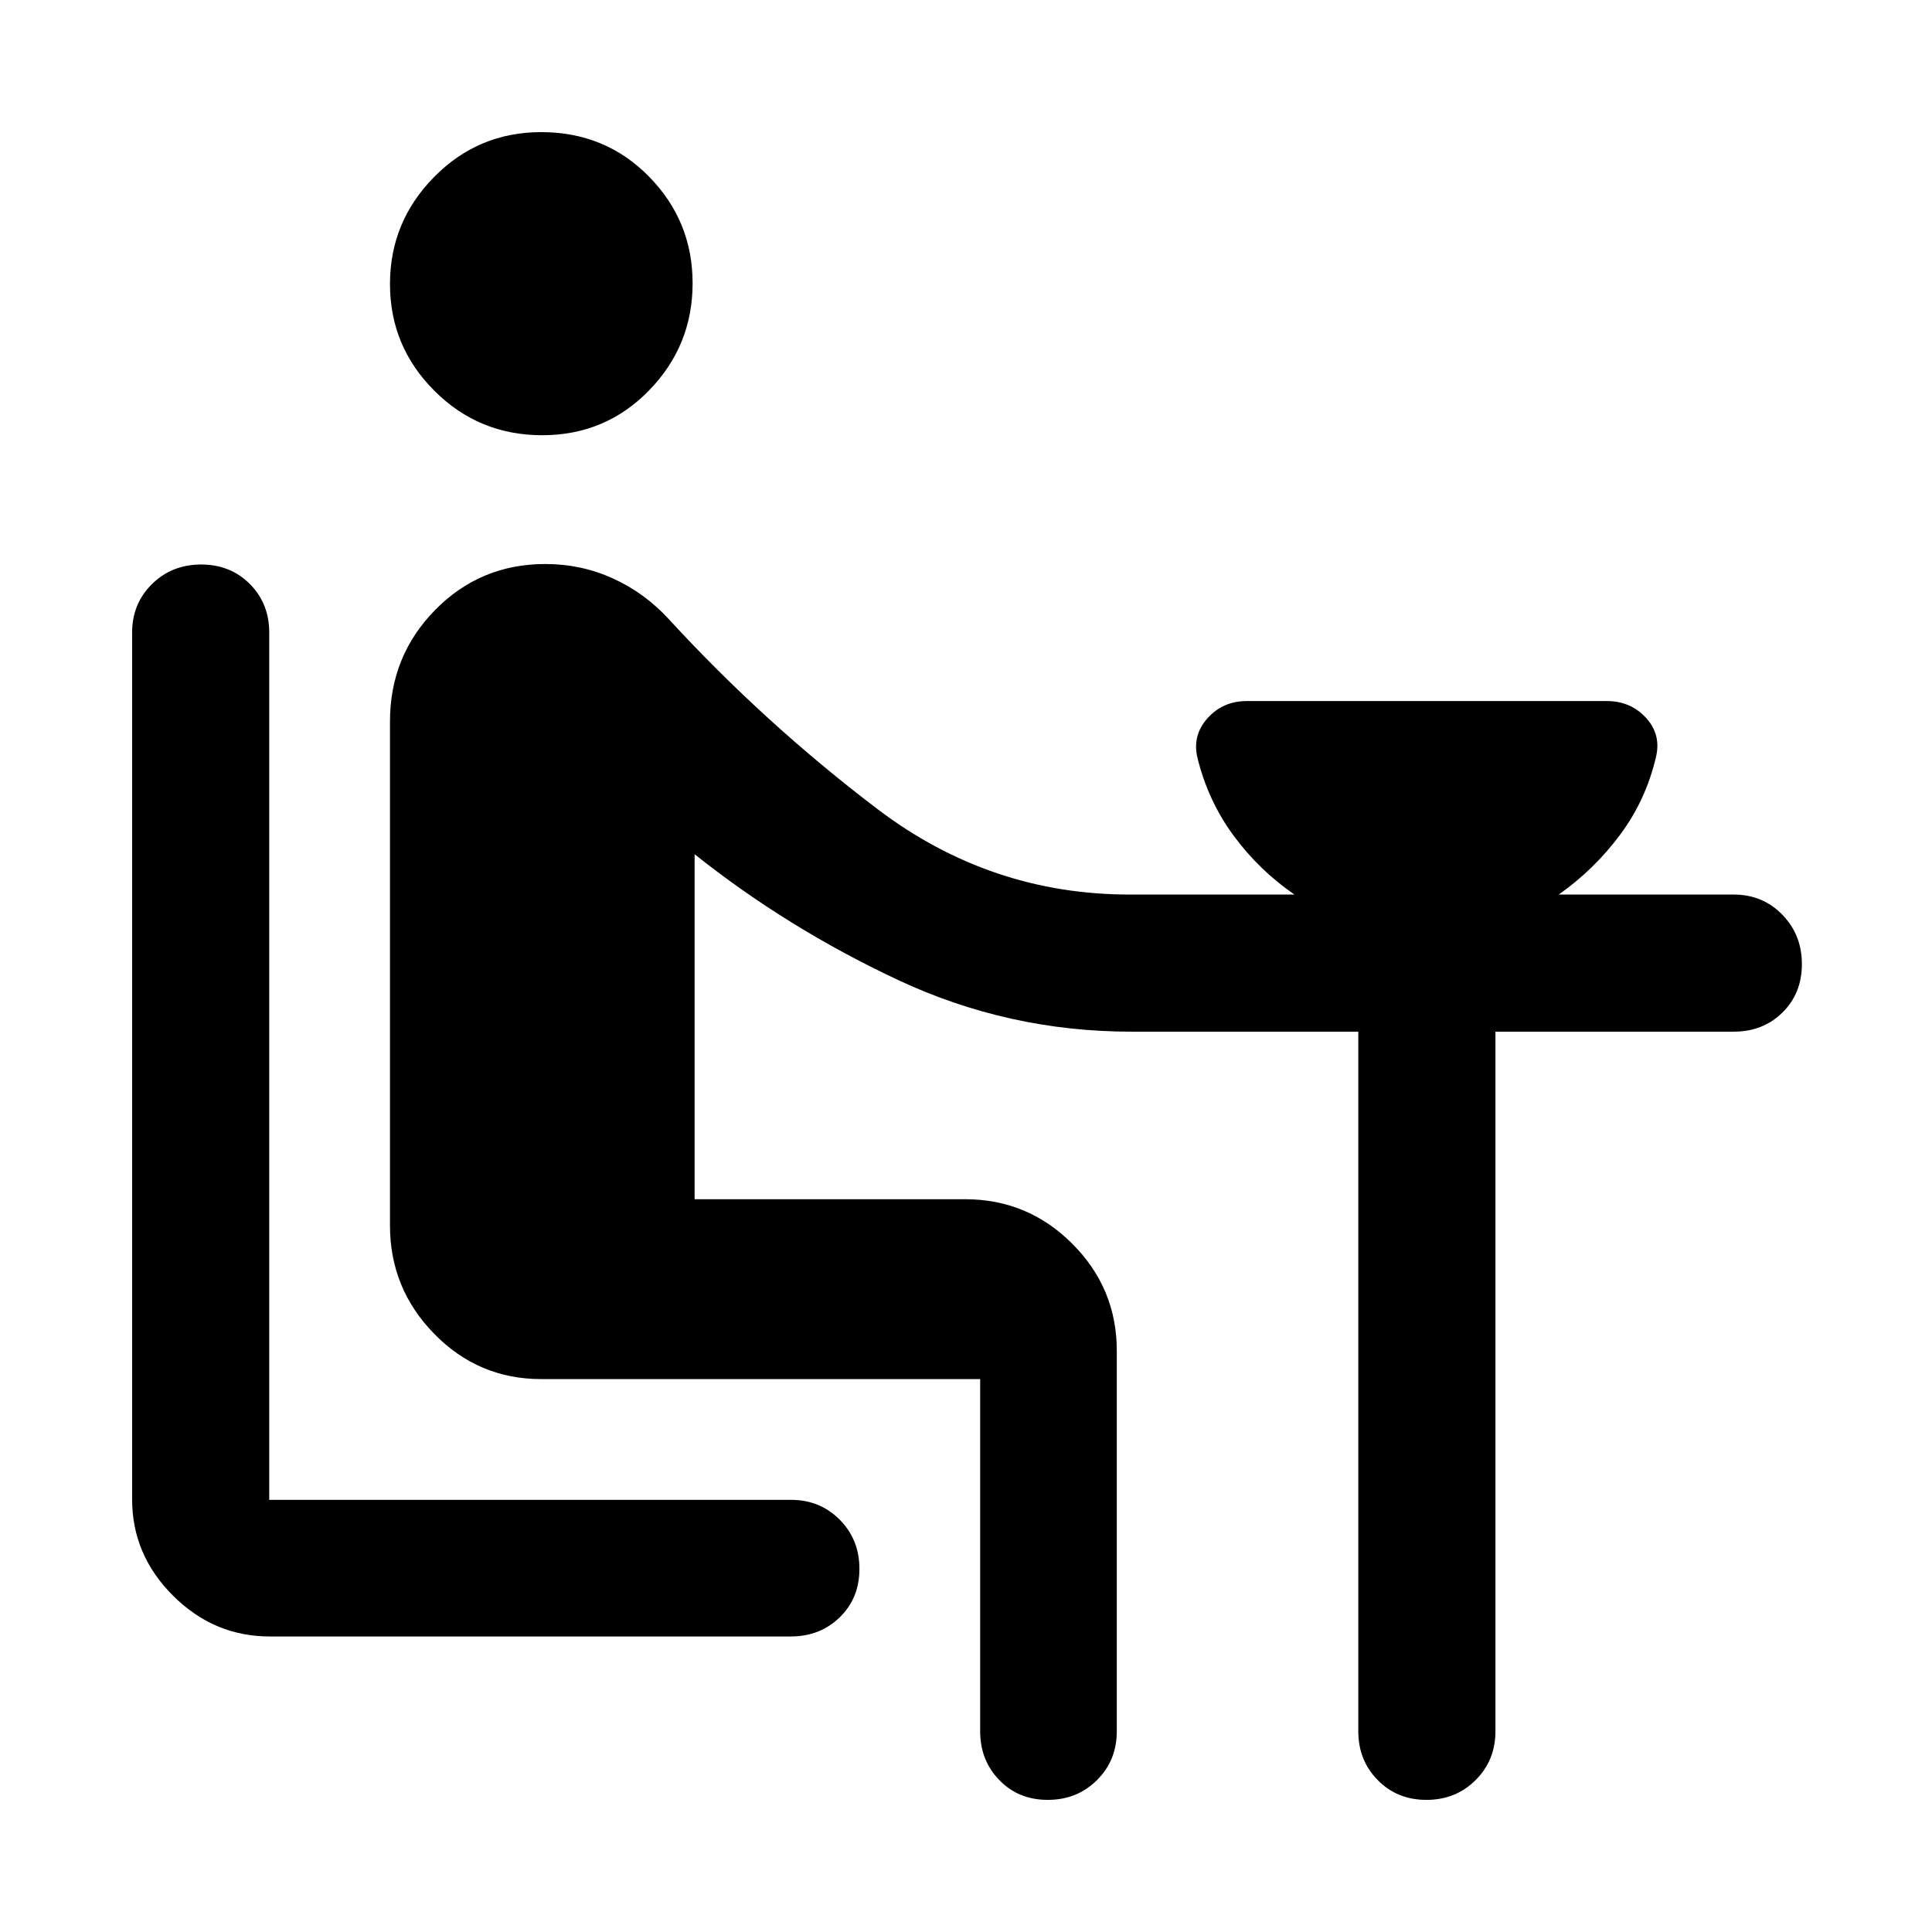
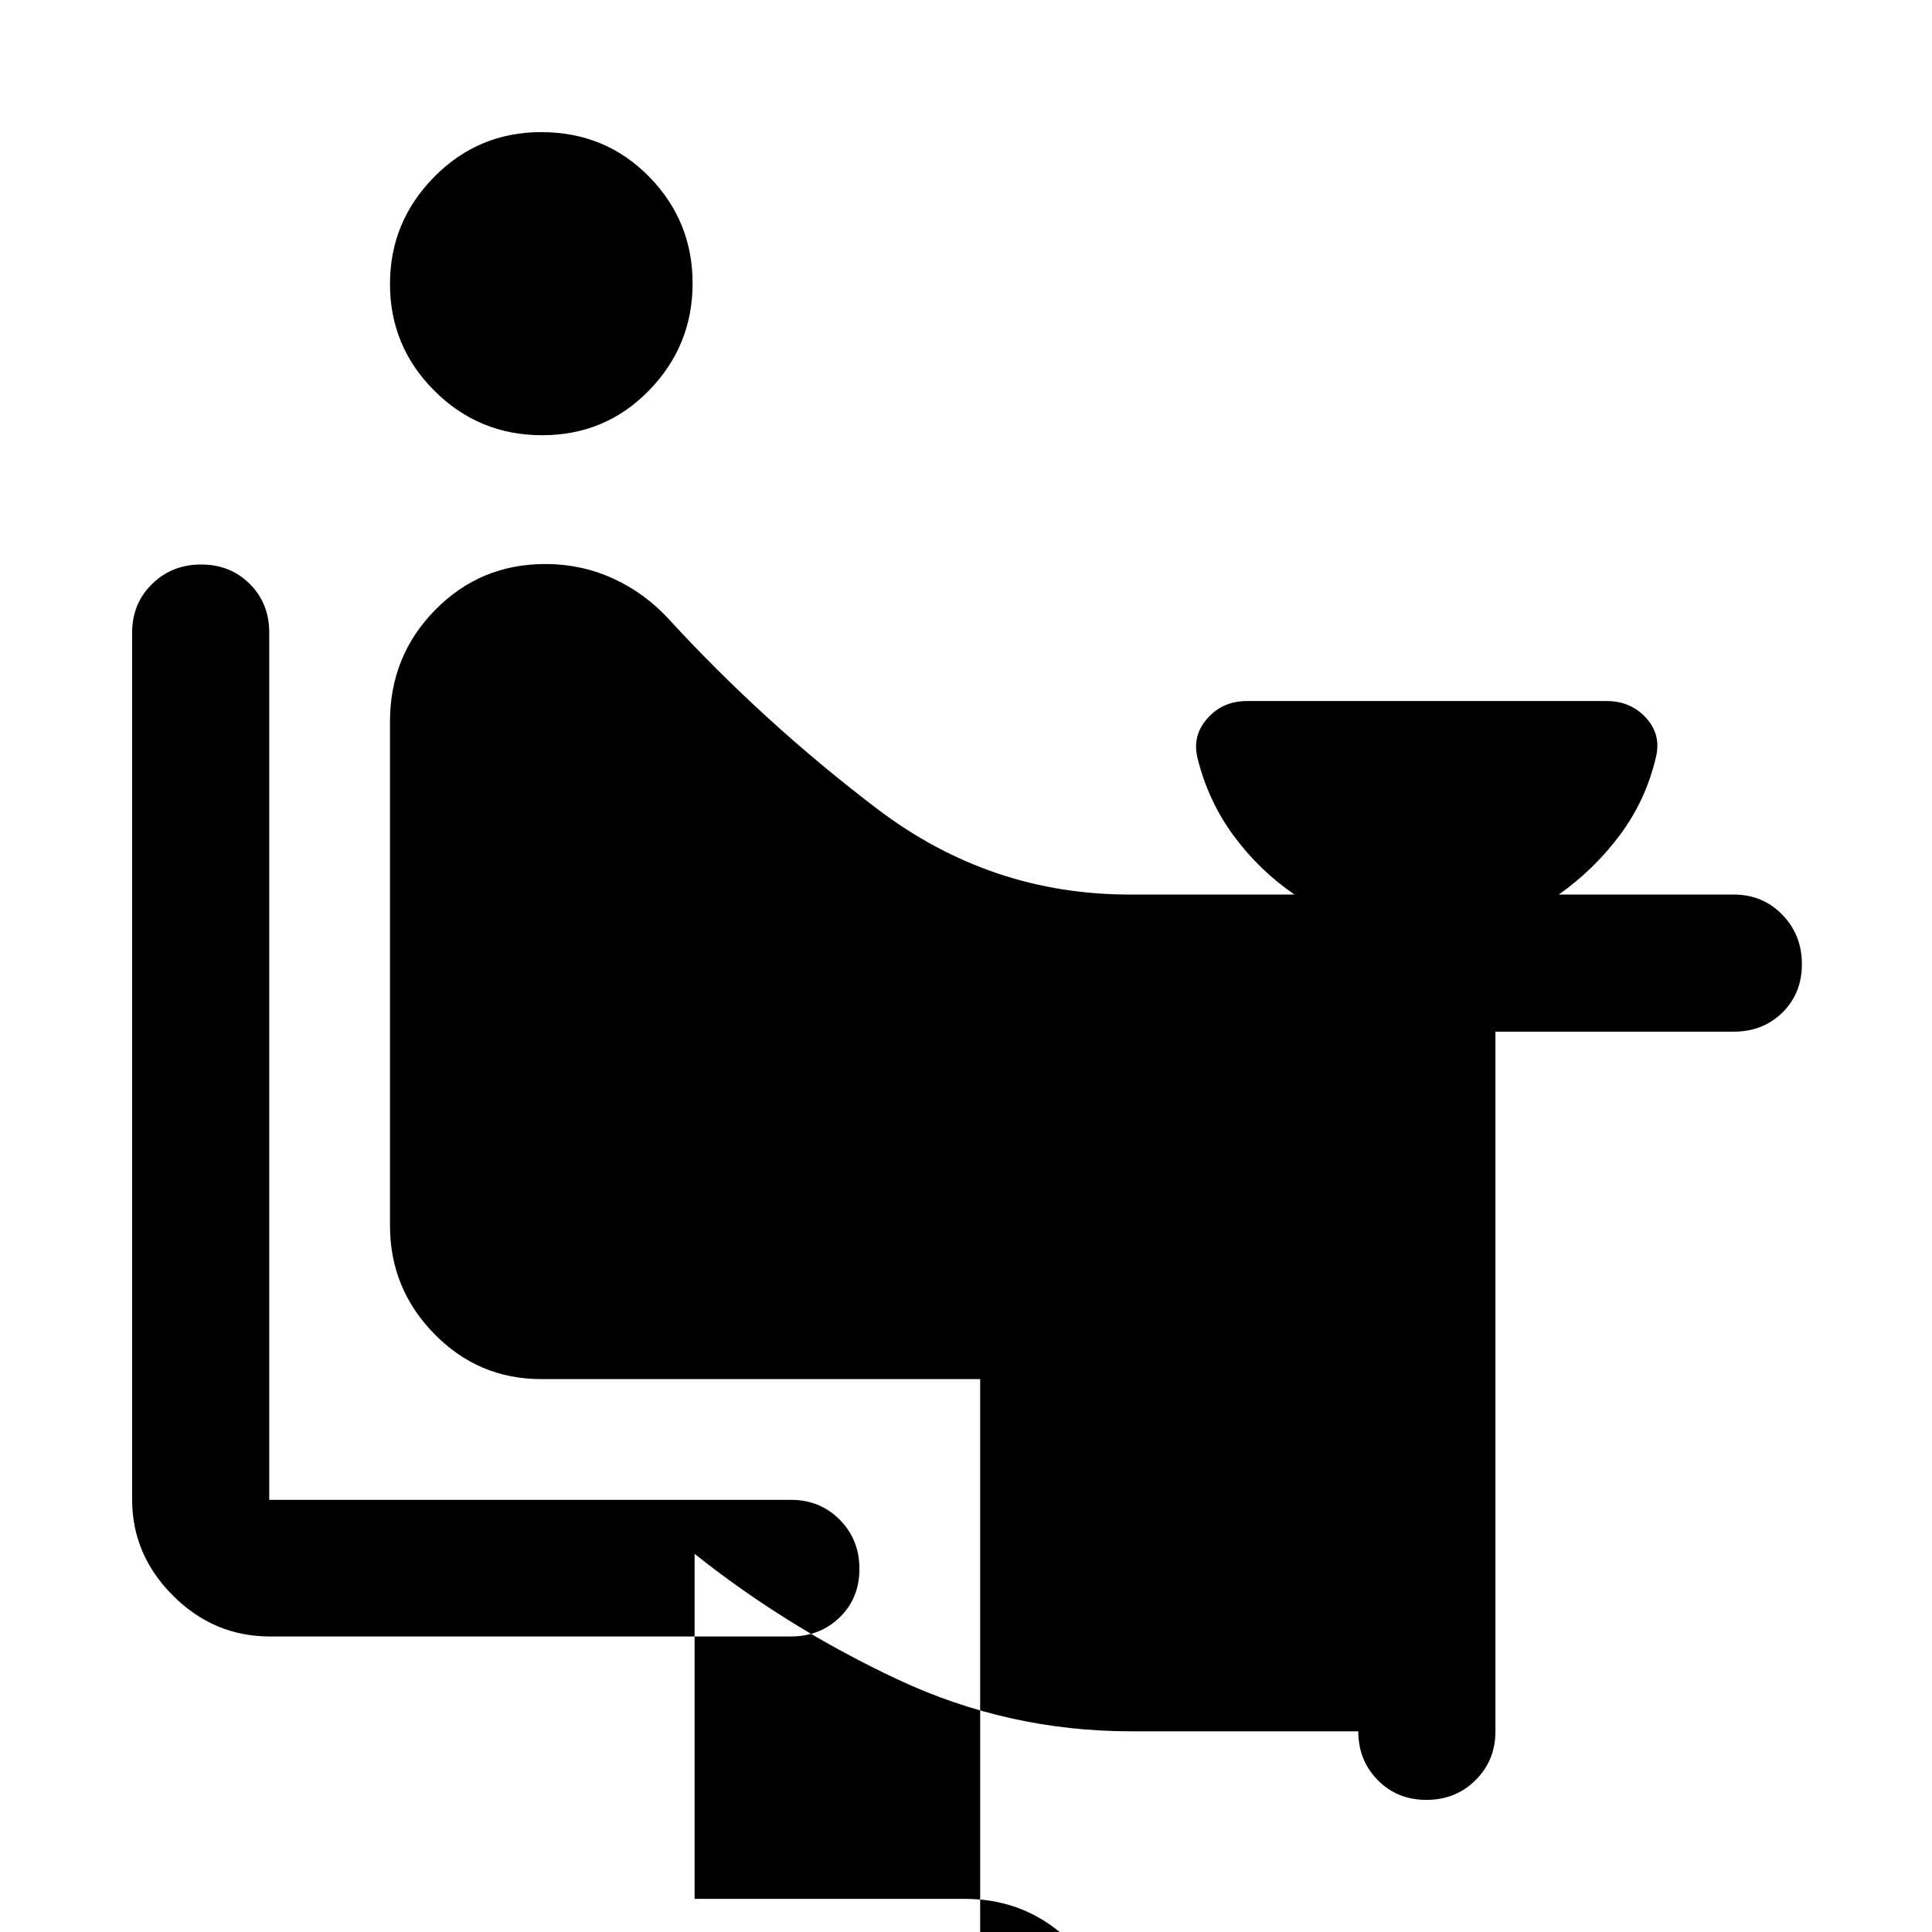
<svg xmlns="http://www.w3.org/2000/svg" width="48" height="48" viewBox="0 -960 960 960">
-   <path d="M134.02-146.85q-27.7 0-48.03-20.26-20.34-20.27-20.34-47.87v-430.69q0-14.38 9.87-24.11 9.87-9.72 24.41-9.72 14.54 0 24.19 9.66 9.66 9.66 9.66 24.17v430.93h259.2q14.48 0 24.27 9.87t9.79 24.43q0 14.56-9.79 24.08-9.79 9.51-24.27 9.51H134.02Zm135.37-596.89q-31.46 0-53.53-22.07-22.08-22.06-22.08-53.05 0-30.98 21.97-53.24 21.96-22.25 53.13-22.25 31.88 0 53.58 22.07 21.69 22.06 21.69 53.05t-21.65 53.24q-21.66 22.25-53.11 22.25ZM487.04-99.72v-175.02H268.85q-31.09 0-53.08-22.48-21.99-22.47-21.99-53.82v-250.39q0-32.63 22.43-55.47 22.42-22.84 54.78-22.84 17.84 0 33.58 7.17 15.74 7.18 27.63 20.08 47.46 51.72 103.77 94.48 56.3 42.75 126.14 42.51h81.11q-17.52-12-30.29-29.33-12.76-17.34-18-38.95-2.47-10.96 5.15-19.42 7.63-8.45 19.49-8.45h178.87q11.79 0 19.45 8.33 7.65 8.34 4.94 19.54-5 21.39-17.88 38.65-12.88 17.27-30.41 29.63h86.98q14.38 0 24.1 10.01 9.73 10.01 9.73 24.55 0 14.54-9.66 24.05-9.66 9.52-24.17 9.52H743.07v347.65q0 14.48-9.88 24.27-9.87 9.8-24.4 9.8-14.54 0-24.2-9.82t-9.66-24.25v-347.65H562.11q-61.04 0-115.88-25.68-54.84-25.69-101.08-62.49v171.43h134.48q31.06 0 53.18 22.12t22.12 53.19v189.08q0 14.48-9.87 24.27-9.87 9.8-24.42 9.8-14.56 0-24.08-9.82-9.52-9.82-9.52-24.25Z" />
+   <path d="M134.02-146.85q-27.7 0-48.03-20.26-20.34-20.27-20.34-47.87v-430.69q0-14.38 9.87-24.11 9.87-9.72 24.41-9.72 14.54 0 24.19 9.66 9.66 9.66 9.66 24.17v430.93h259.2q14.48 0 24.27 9.87t9.79 24.43q0 14.56-9.79 24.08-9.79 9.51-24.27 9.51H134.02Zm135.37-596.89q-31.46 0-53.53-22.07-22.08-22.06-22.08-53.05 0-30.98 21.97-53.24 21.96-22.25 53.13-22.25 31.88 0 53.58 22.07 21.69 22.06 21.69 53.05t-21.65 53.24q-21.66 22.25-53.11 22.25ZM487.04-99.72v-175.02H268.85q-31.09 0-53.08-22.48-21.99-22.47-21.99-53.82v-250.39q0-32.63 22.43-55.47 22.42-22.84 54.78-22.84 17.84 0 33.58 7.17 15.74 7.18 27.63 20.08 47.46 51.72 103.77 94.48 56.3 42.75 126.14 42.51h81.11q-17.52-12-30.29-29.33-12.76-17.34-18-38.95-2.47-10.96 5.15-19.42 7.63-8.45 19.49-8.45h178.87q11.79 0 19.45 8.33 7.65 8.34 4.94 19.54-5 21.39-17.88 38.65-12.88 17.27-30.41 29.63h86.98q14.38 0 24.1 10.01 9.73 10.01 9.73 24.55 0 14.54-9.66 24.05-9.66 9.52-24.17 9.52H743.07v347.65q0 14.48-9.88 24.27-9.87 9.8-24.4 9.8-14.54 0-24.2-9.82t-9.66-24.25H562.11q-61.04 0-115.88-25.68-54.84-25.69-101.08-62.49v171.43h134.48q31.06 0 53.18 22.12t22.12 53.19v189.08q0 14.48-9.87 24.27-9.87 9.8-24.42 9.8-14.56 0-24.08-9.82-9.52-9.82-9.52-24.25Z" />
</svg>